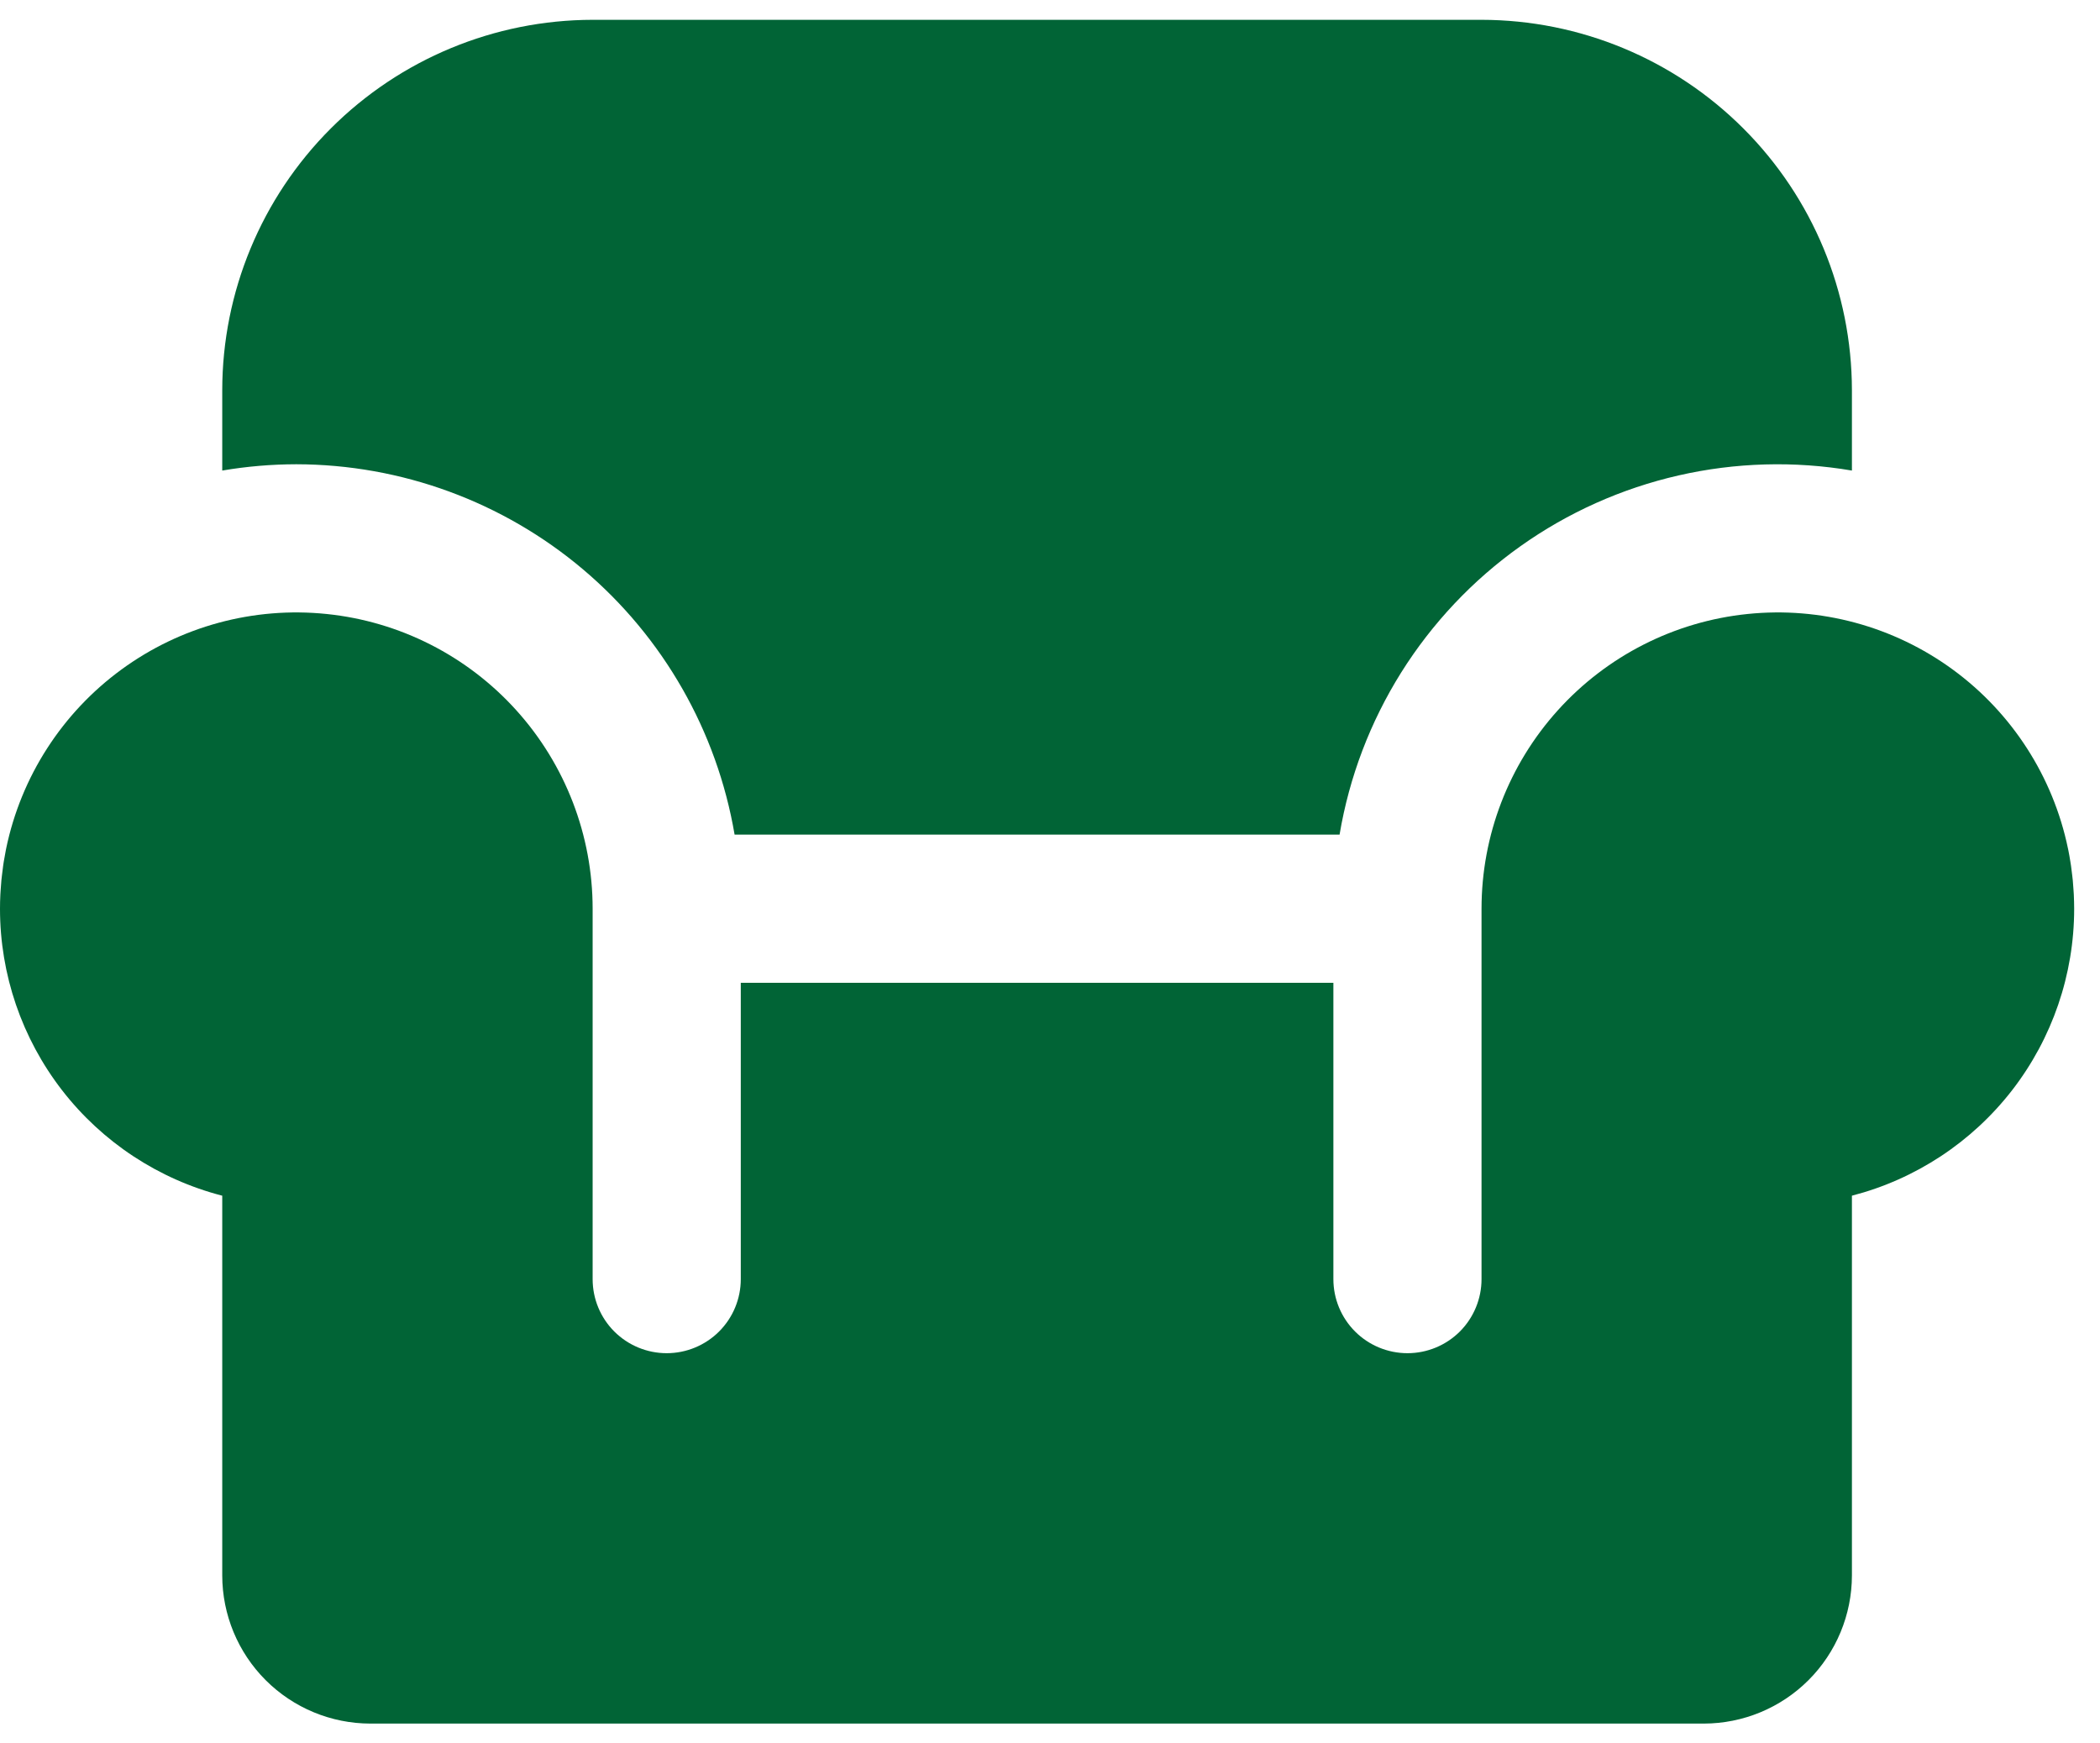
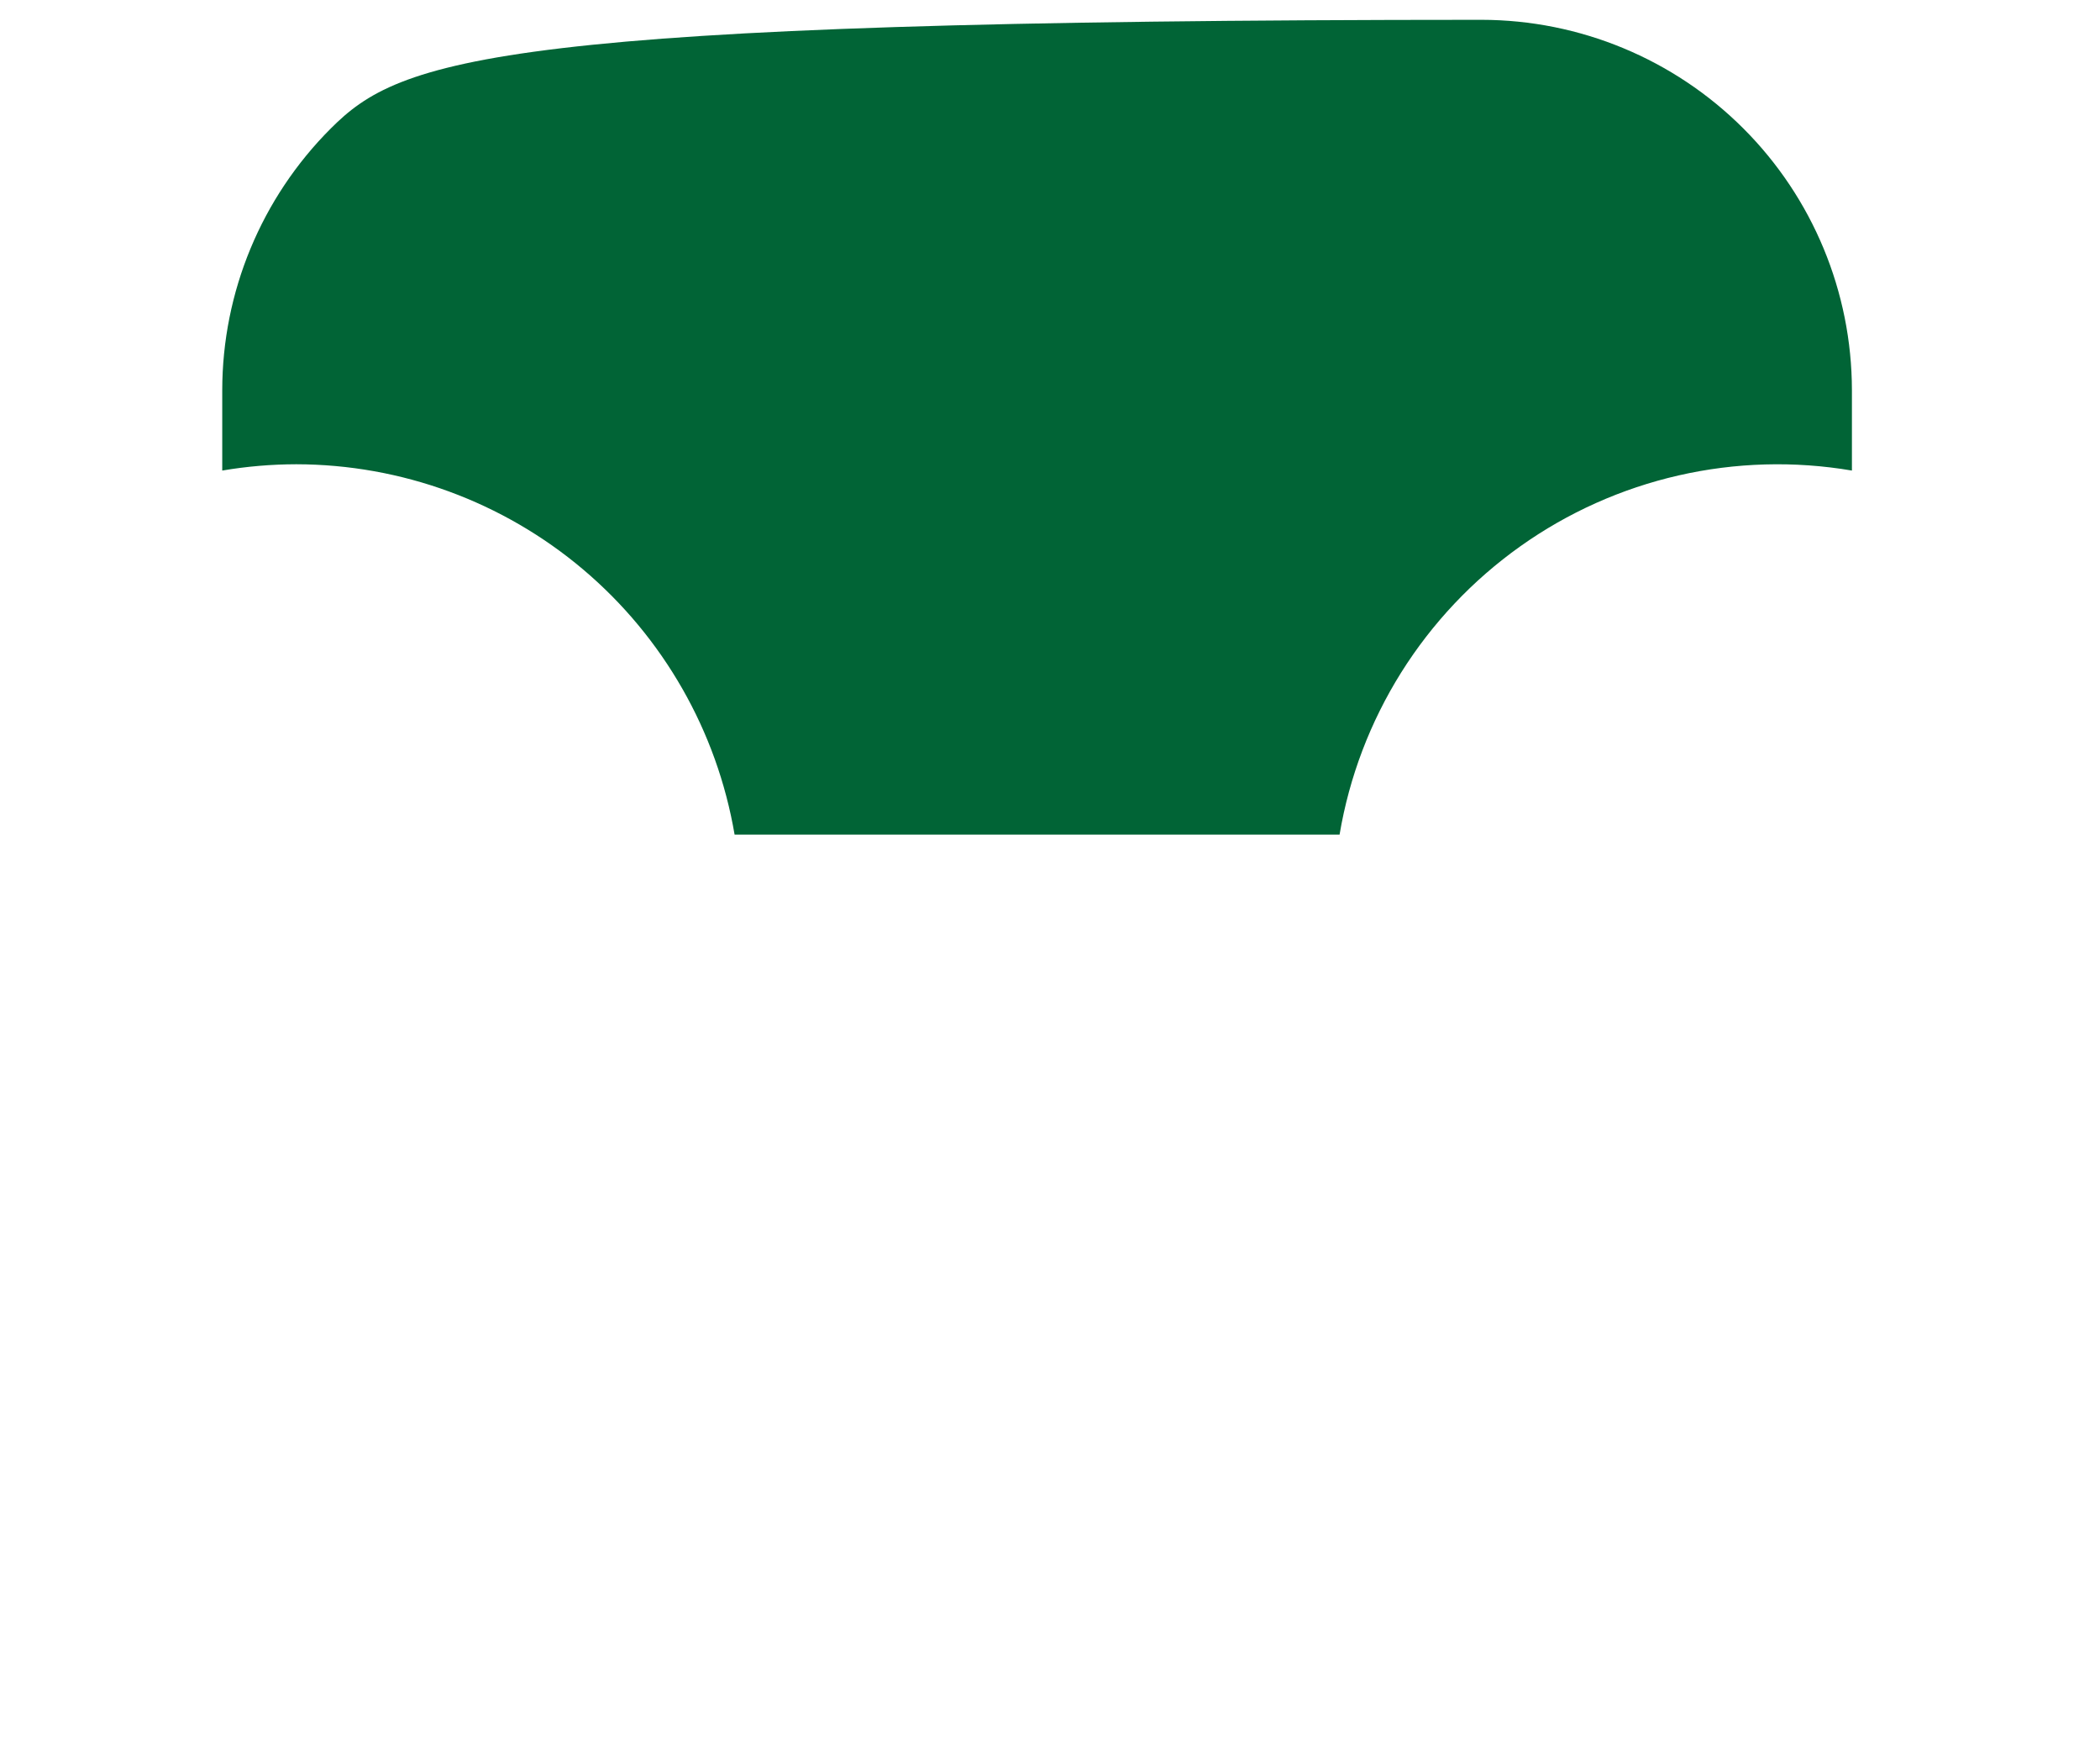
<svg xmlns="http://www.w3.org/2000/svg" width="53" height="44" viewBox="0 0 53 44" fill="none">
-   <path d="M7.478 11.717C10.128 11.721 12.692 12.661 14.716 14.371C16.74 16.082 18.095 18.453 18.54 21.065H33.808C34.052 19.612 34.581 18.222 35.363 16.973C36.146 15.725 37.167 14.643 38.368 13.789C39.569 12.935 40.927 12.327 42.363 11.999C43.799 11.671 45.286 11.629 46.739 11.876V9.848C46.736 7.369 45.751 4.993 43.998 3.241C42.246 1.489 39.87 0.503 37.391 0.5H14.957C12.478 0.503 10.102 1.489 8.35 3.241C6.597 4.993 5.611 7.369 5.609 9.848V11.876C6.226 11.771 6.852 11.718 7.478 11.717Z" fill="#016436" />
-   <path d="M52.332 22.47C52.327 22.385 52.321 22.301 52.313 22.217C52.309 22.178 52.304 22.14 52.3 22.102C52.291 22.019 52.281 21.936 52.269 21.854C52.264 21.82 52.259 21.786 52.253 21.752C52.239 21.659 52.222 21.566 52.204 21.474C52.199 21.453 52.196 21.432 52.191 21.412C51.815 19.6 50.779 17.992 49.285 16.899C47.791 15.806 45.945 15.306 44.104 15.496C42.263 15.685 40.558 16.551 39.318 17.925C38.078 19.299 37.391 21.084 37.391 22.935V32.283C37.391 32.779 37.194 33.254 36.844 33.605C36.493 33.955 36.018 34.152 35.522 34.152C35.026 34.152 34.55 33.955 34.2 33.605C33.849 33.254 33.652 32.779 33.652 32.283V24.804H18.696V32.283C18.696 32.779 18.499 33.254 18.148 33.605C17.797 33.955 17.322 34.152 16.826 34.152C16.33 34.152 15.855 33.955 15.504 33.605C15.153 33.254 14.957 32.779 14.957 32.283V22.935C14.957 21.084 14.27 19.299 13.03 17.925C11.79 16.551 10.085 15.685 8.244 15.496C6.402 15.306 4.556 15.806 3.063 16.899C1.569 17.992 0.533 19.6 0.156 21.412C0.152 21.432 0.148 21.453 0.144 21.474C0.126 21.566 0.109 21.659 0.094 21.752C0.089 21.786 0.084 21.82 0.079 21.854C0.067 21.936 0.057 22.019 0.048 22.102C0.043 22.14 0.039 22.178 0.035 22.217C0.027 22.301 0.021 22.385 0.016 22.47C0.014 22.505 0.011 22.54 0.009 22.576C0.003 22.695 0 22.814 0 22.935C0 24.593 0.551 26.204 1.566 27.515C2.581 28.826 4.003 29.762 5.609 30.177V39.761C5.61 40.752 6.004 41.703 6.705 42.404C7.406 43.105 8.356 43.499 9.348 43.5H43C43.991 43.499 44.942 43.105 45.643 42.404C46.344 41.703 46.738 40.752 46.739 39.761V30.177C48.344 29.762 49.766 28.826 50.782 27.515C51.797 26.204 52.348 24.593 52.348 22.935C52.348 22.814 52.344 22.695 52.339 22.576C52.337 22.54 52.334 22.505 52.332 22.47Z" fill="#016436" />
+   <path d="M7.478 11.717C10.128 11.721 12.692 12.661 14.716 14.371C16.74 16.082 18.095 18.453 18.54 21.065H33.808C34.052 19.612 34.581 18.222 35.363 16.973C36.146 15.725 37.167 14.643 38.368 13.789C39.569 12.935 40.927 12.327 42.363 11.999C43.799 11.671 45.286 11.629 46.739 11.876V9.848C46.736 7.369 45.751 4.993 43.998 3.241C42.246 1.489 39.87 0.503 37.391 0.5C12.478 0.503 10.102 1.489 8.35 3.241C6.597 4.993 5.611 7.369 5.609 9.848V11.876C6.226 11.771 6.852 11.718 7.478 11.717Z" fill="#016436" />
</svg>